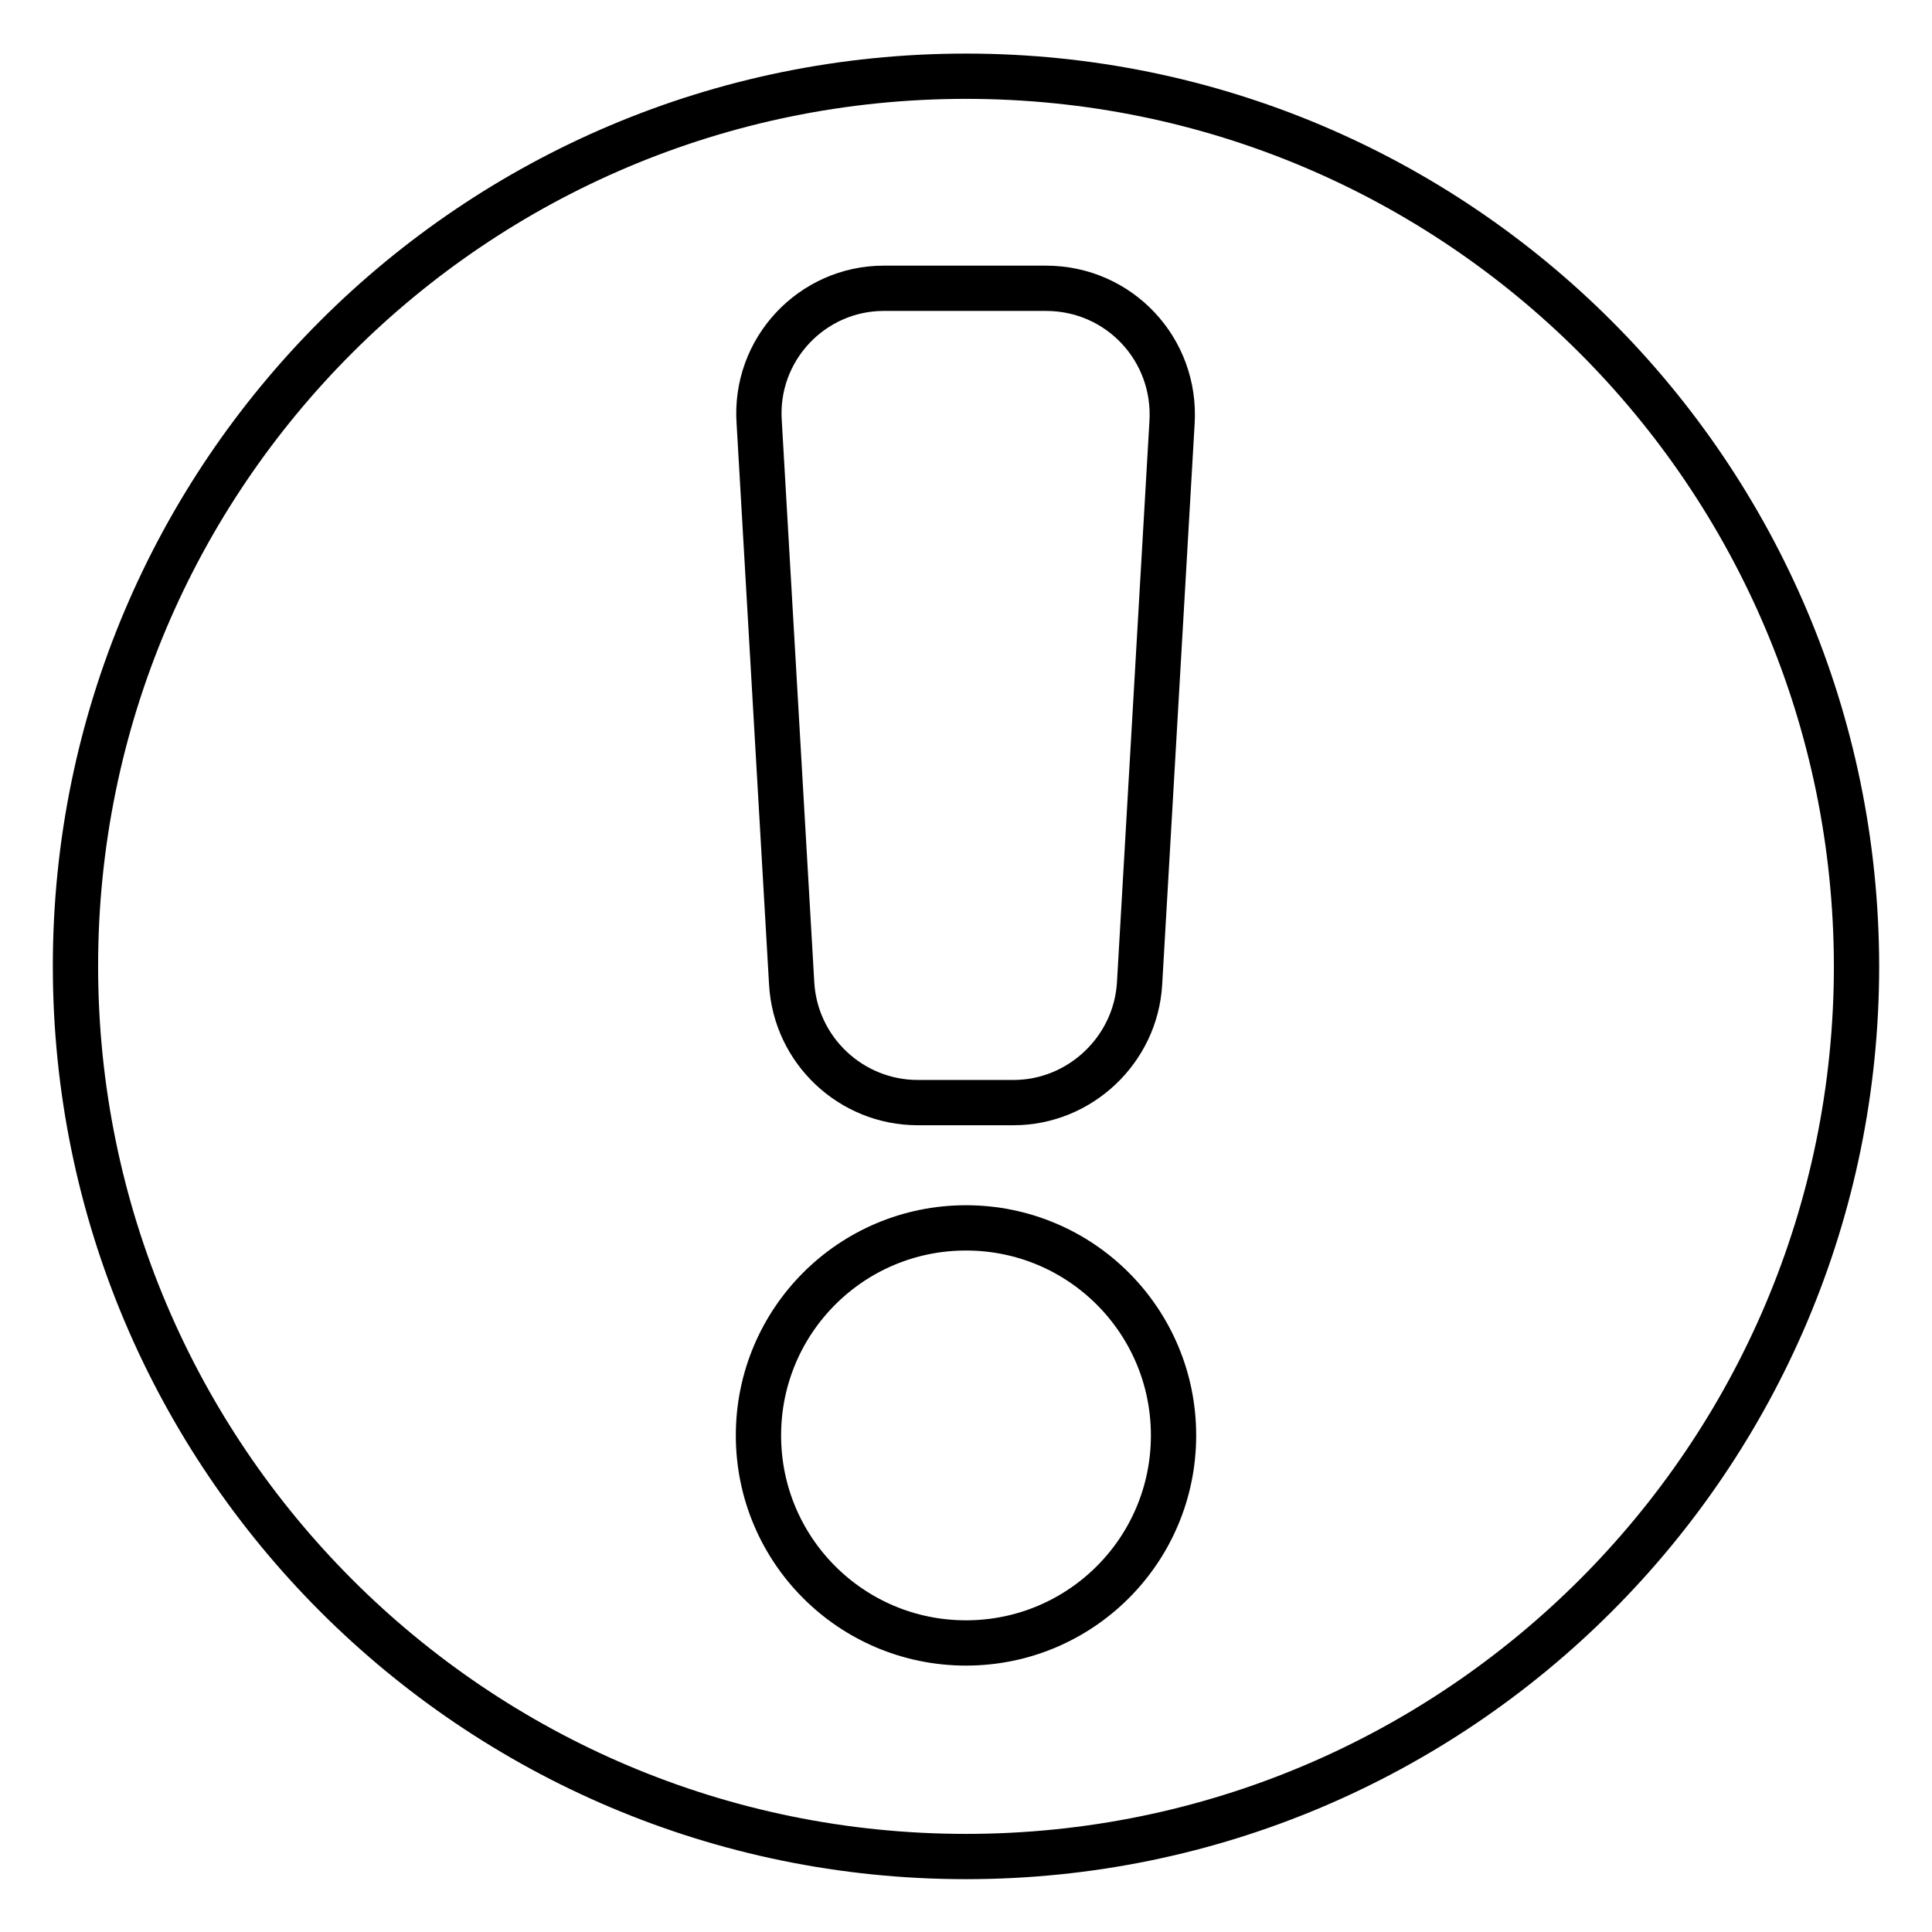
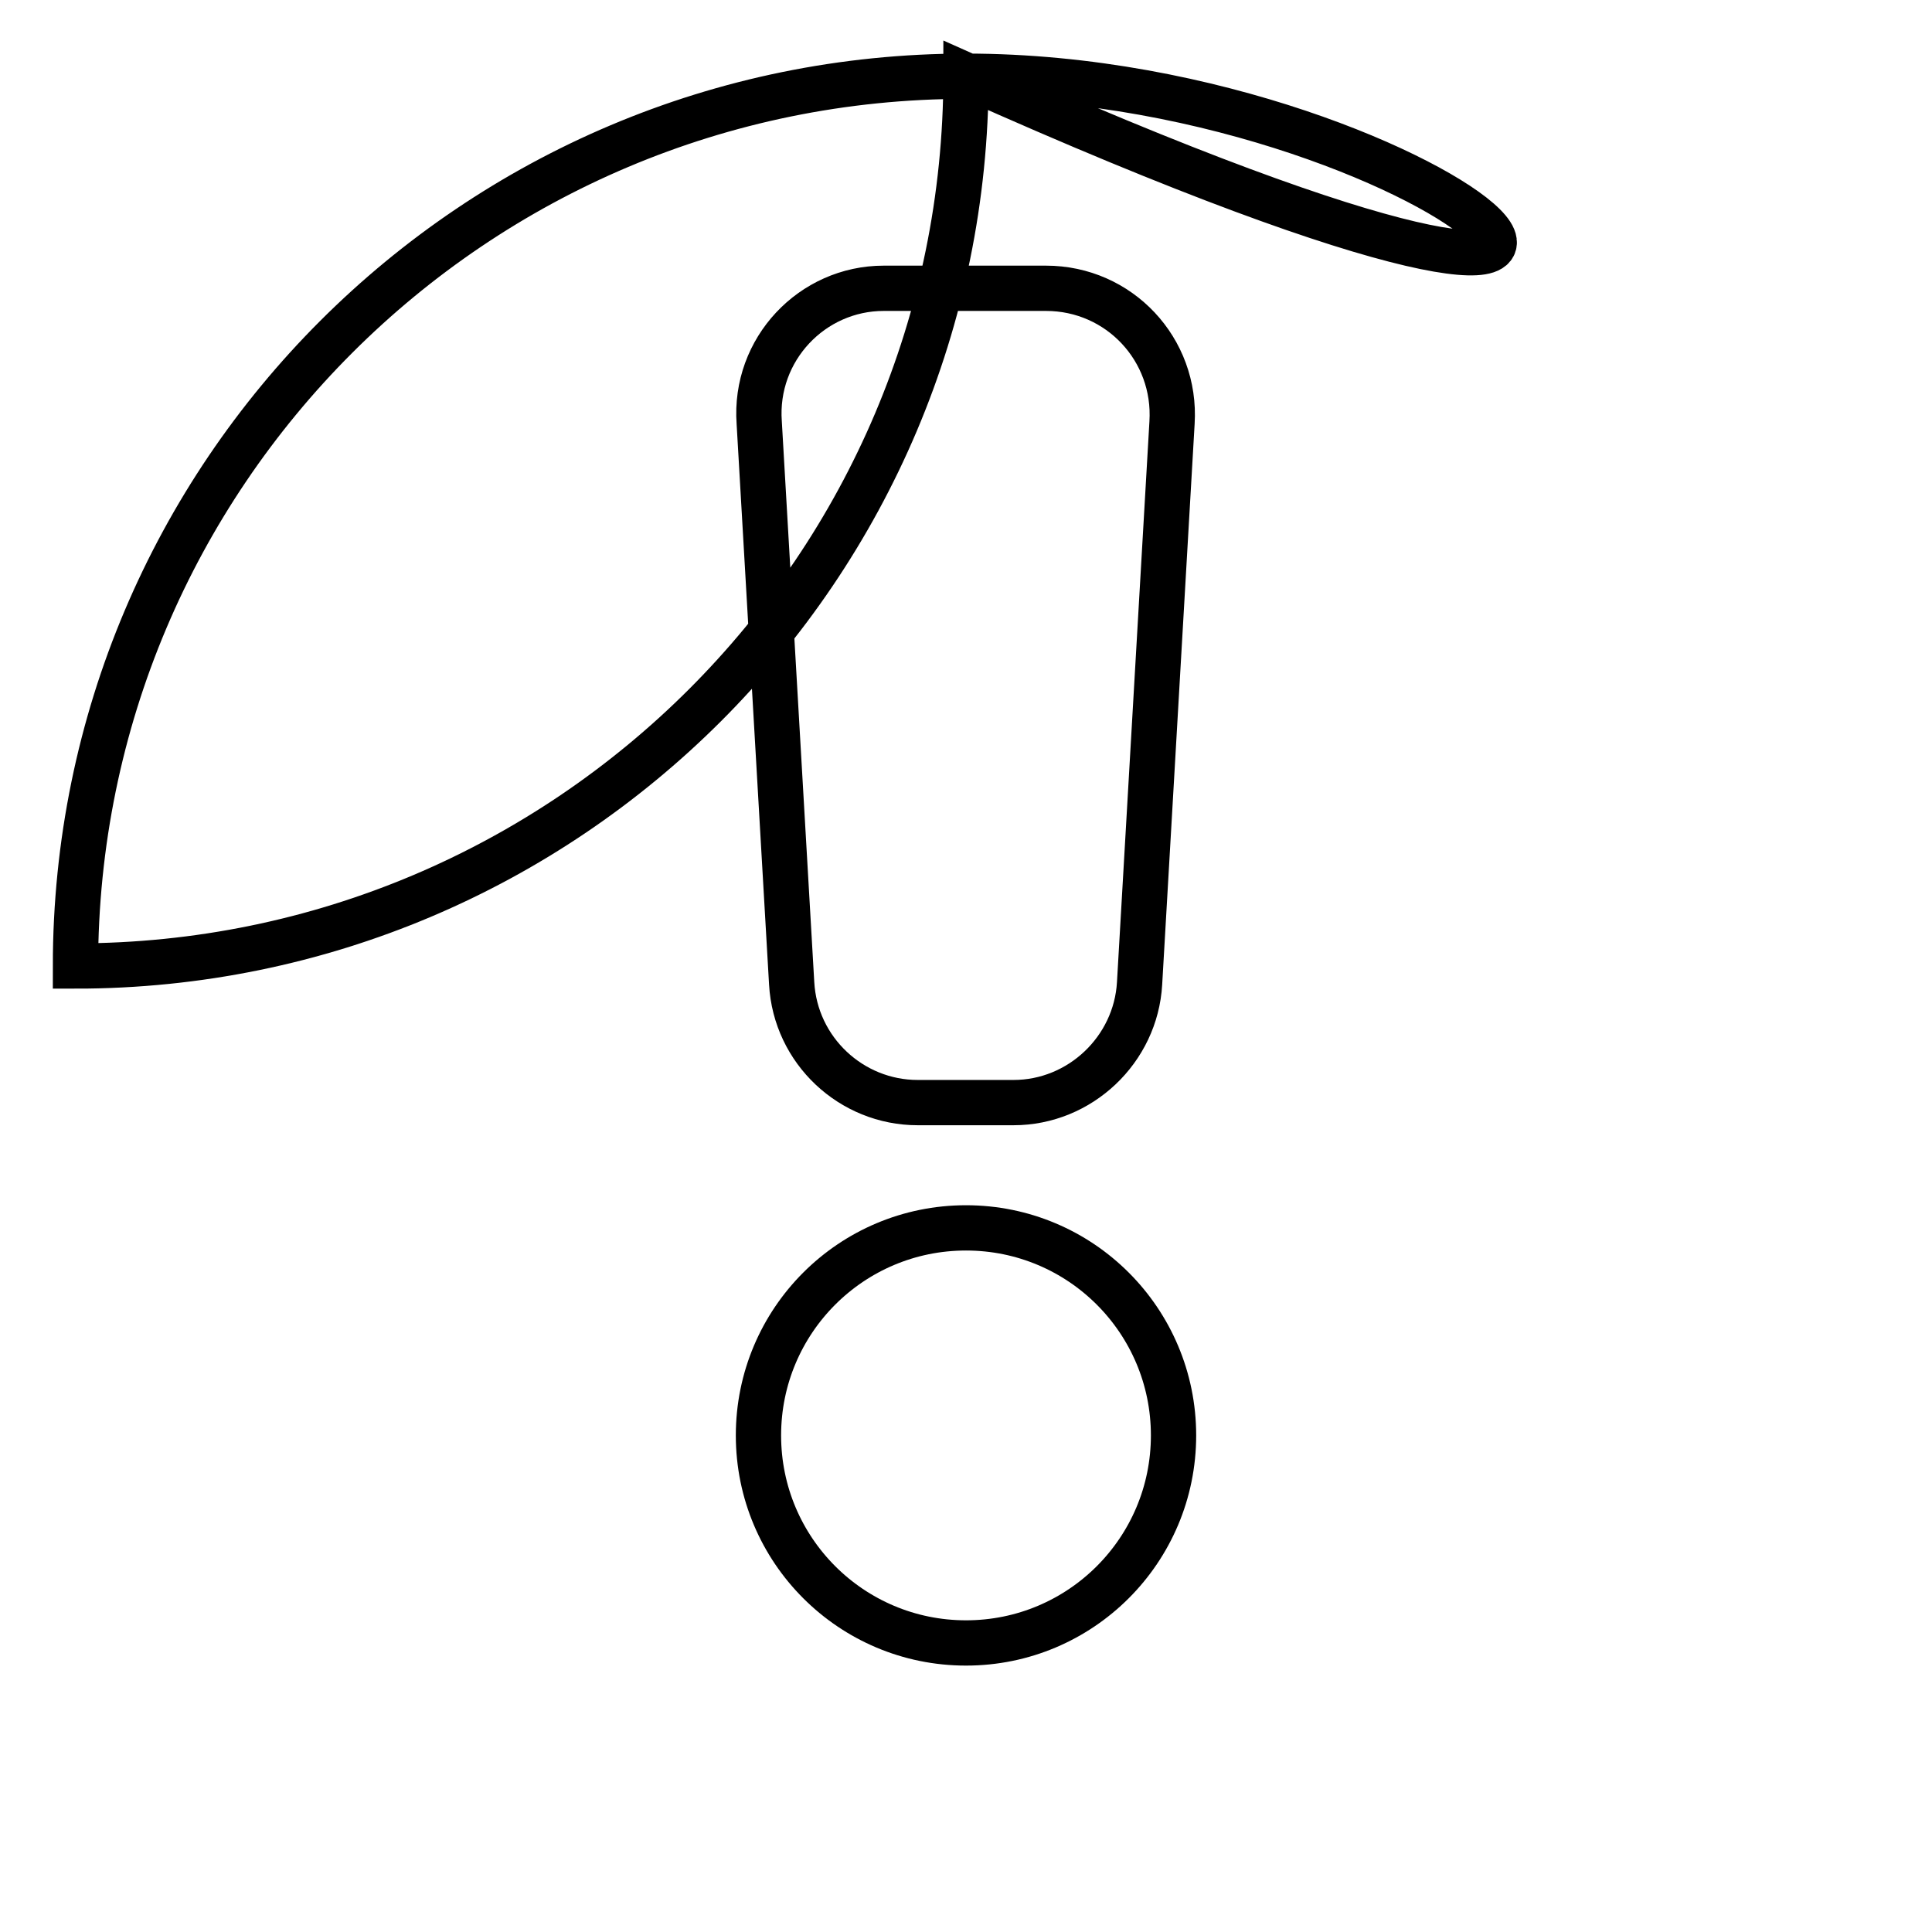
<svg xmlns="http://www.w3.org/2000/svg" version="1.1" x="0px" y="0px" viewBox="0 0 256 256" enable-background="new 0 0 256 256" xml:space="preserve">
  <g>
-     <path stroke-width="6" fill-opacity="0" stroke="#000000" d="M128,10.1c-65.2,0-118,52.8-118,117.9s52.8,118,118,118c65.1,0,118-52.8,118-118 C245.9,62.8,193.1,10.1,128,10.1z M117.1,38.2h21.5c9.7,0,17.3,8.1,16.7,17.8l-4.3,74.3c-0.5,8.8-7.9,15.8-16.7,15.8h-12.7 c-8.8,0-16.2-6.9-16.7-15.8L100.6,56C99.9,46.3,107.6,38.2,117.1,38.2z M128,217.7c-15.2,0-27.5-12.3-27.5-27.5 c0-15.2,12.3-27.5,27.5-27.5s27.5,12.3,27.5,27.5C155.5,205.4,143.2,217.7,128,217.7z" />
+     <path stroke-width="6" fill-opacity="0" stroke="#000000" d="M128,10.1c-65.2,0-118,52.8-118,117.9c65.1,0,118-52.8,118-118 C245.9,62.8,193.1,10.1,128,10.1z M117.1,38.2h21.5c9.7,0,17.3,8.1,16.7,17.8l-4.3,74.3c-0.5,8.8-7.9,15.8-16.7,15.8h-12.7 c-8.8,0-16.2-6.9-16.7-15.8L100.6,56C99.9,46.3,107.6,38.2,117.1,38.2z M128,217.7c-15.2,0-27.5-12.3-27.5-27.5 c0-15.2,12.3-27.5,27.5-27.5s27.5,12.3,27.5,27.5C155.5,205.4,143.2,217.7,128,217.7z" />
  </g>
</svg>